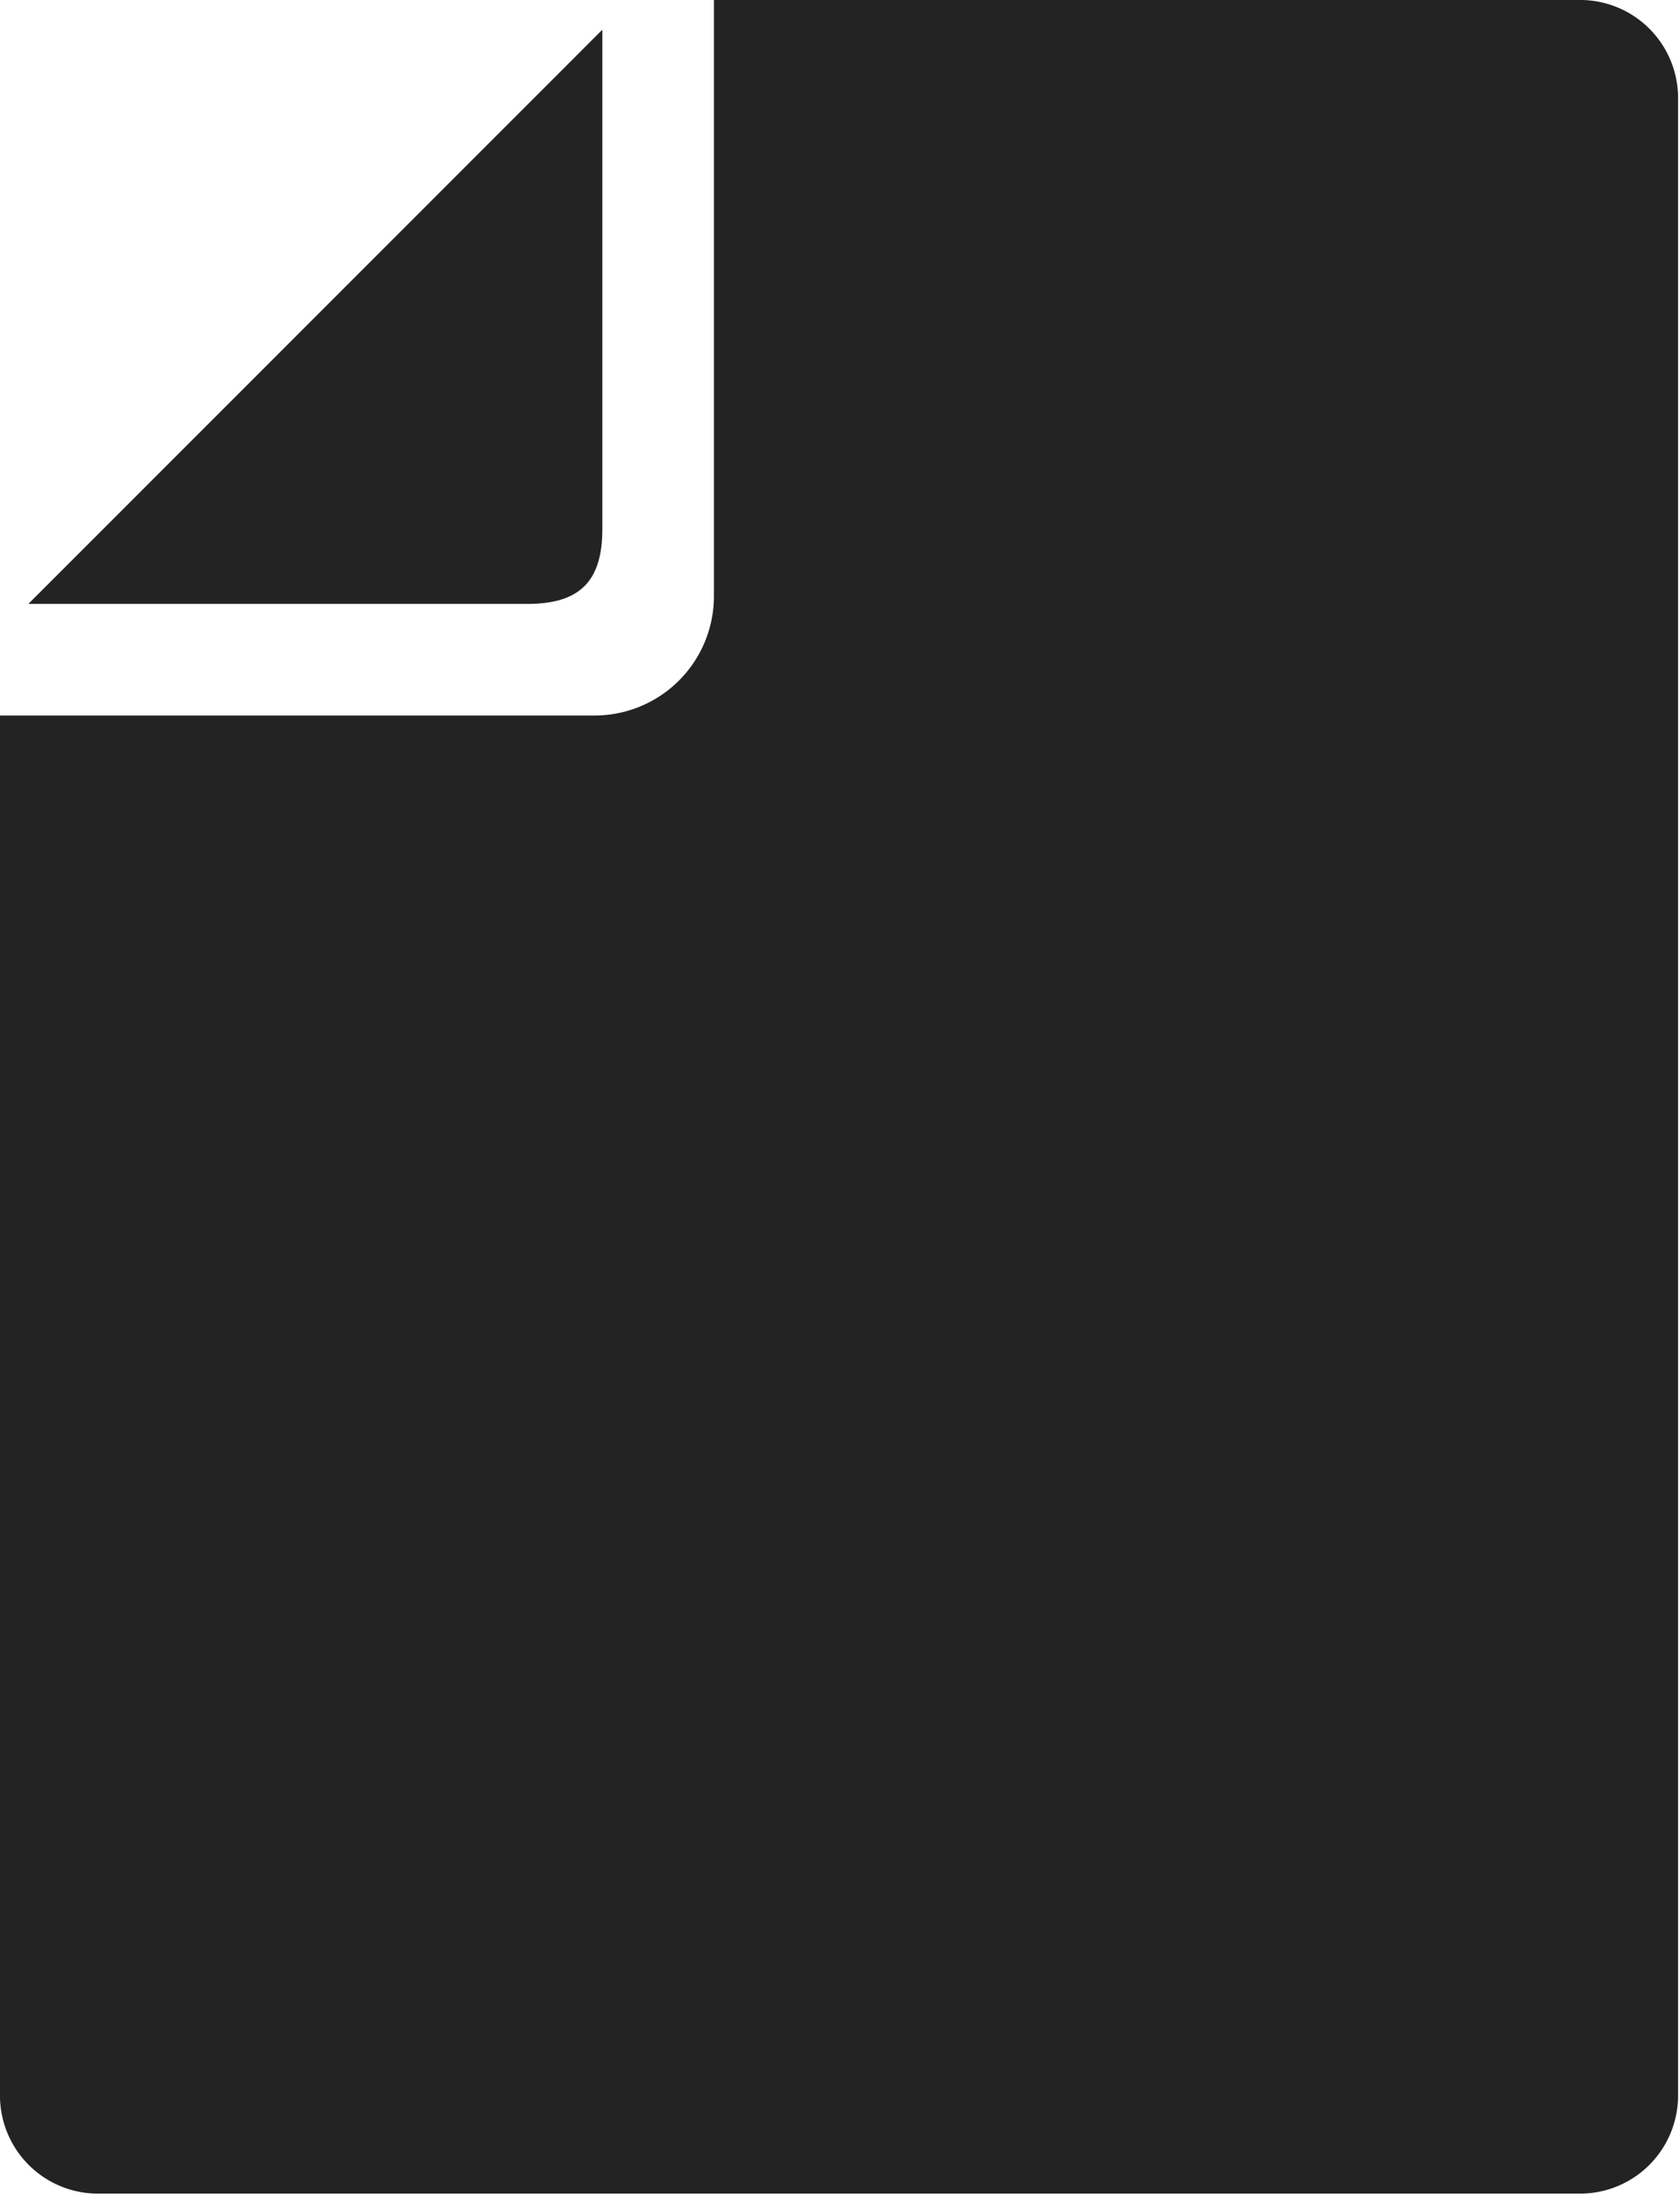
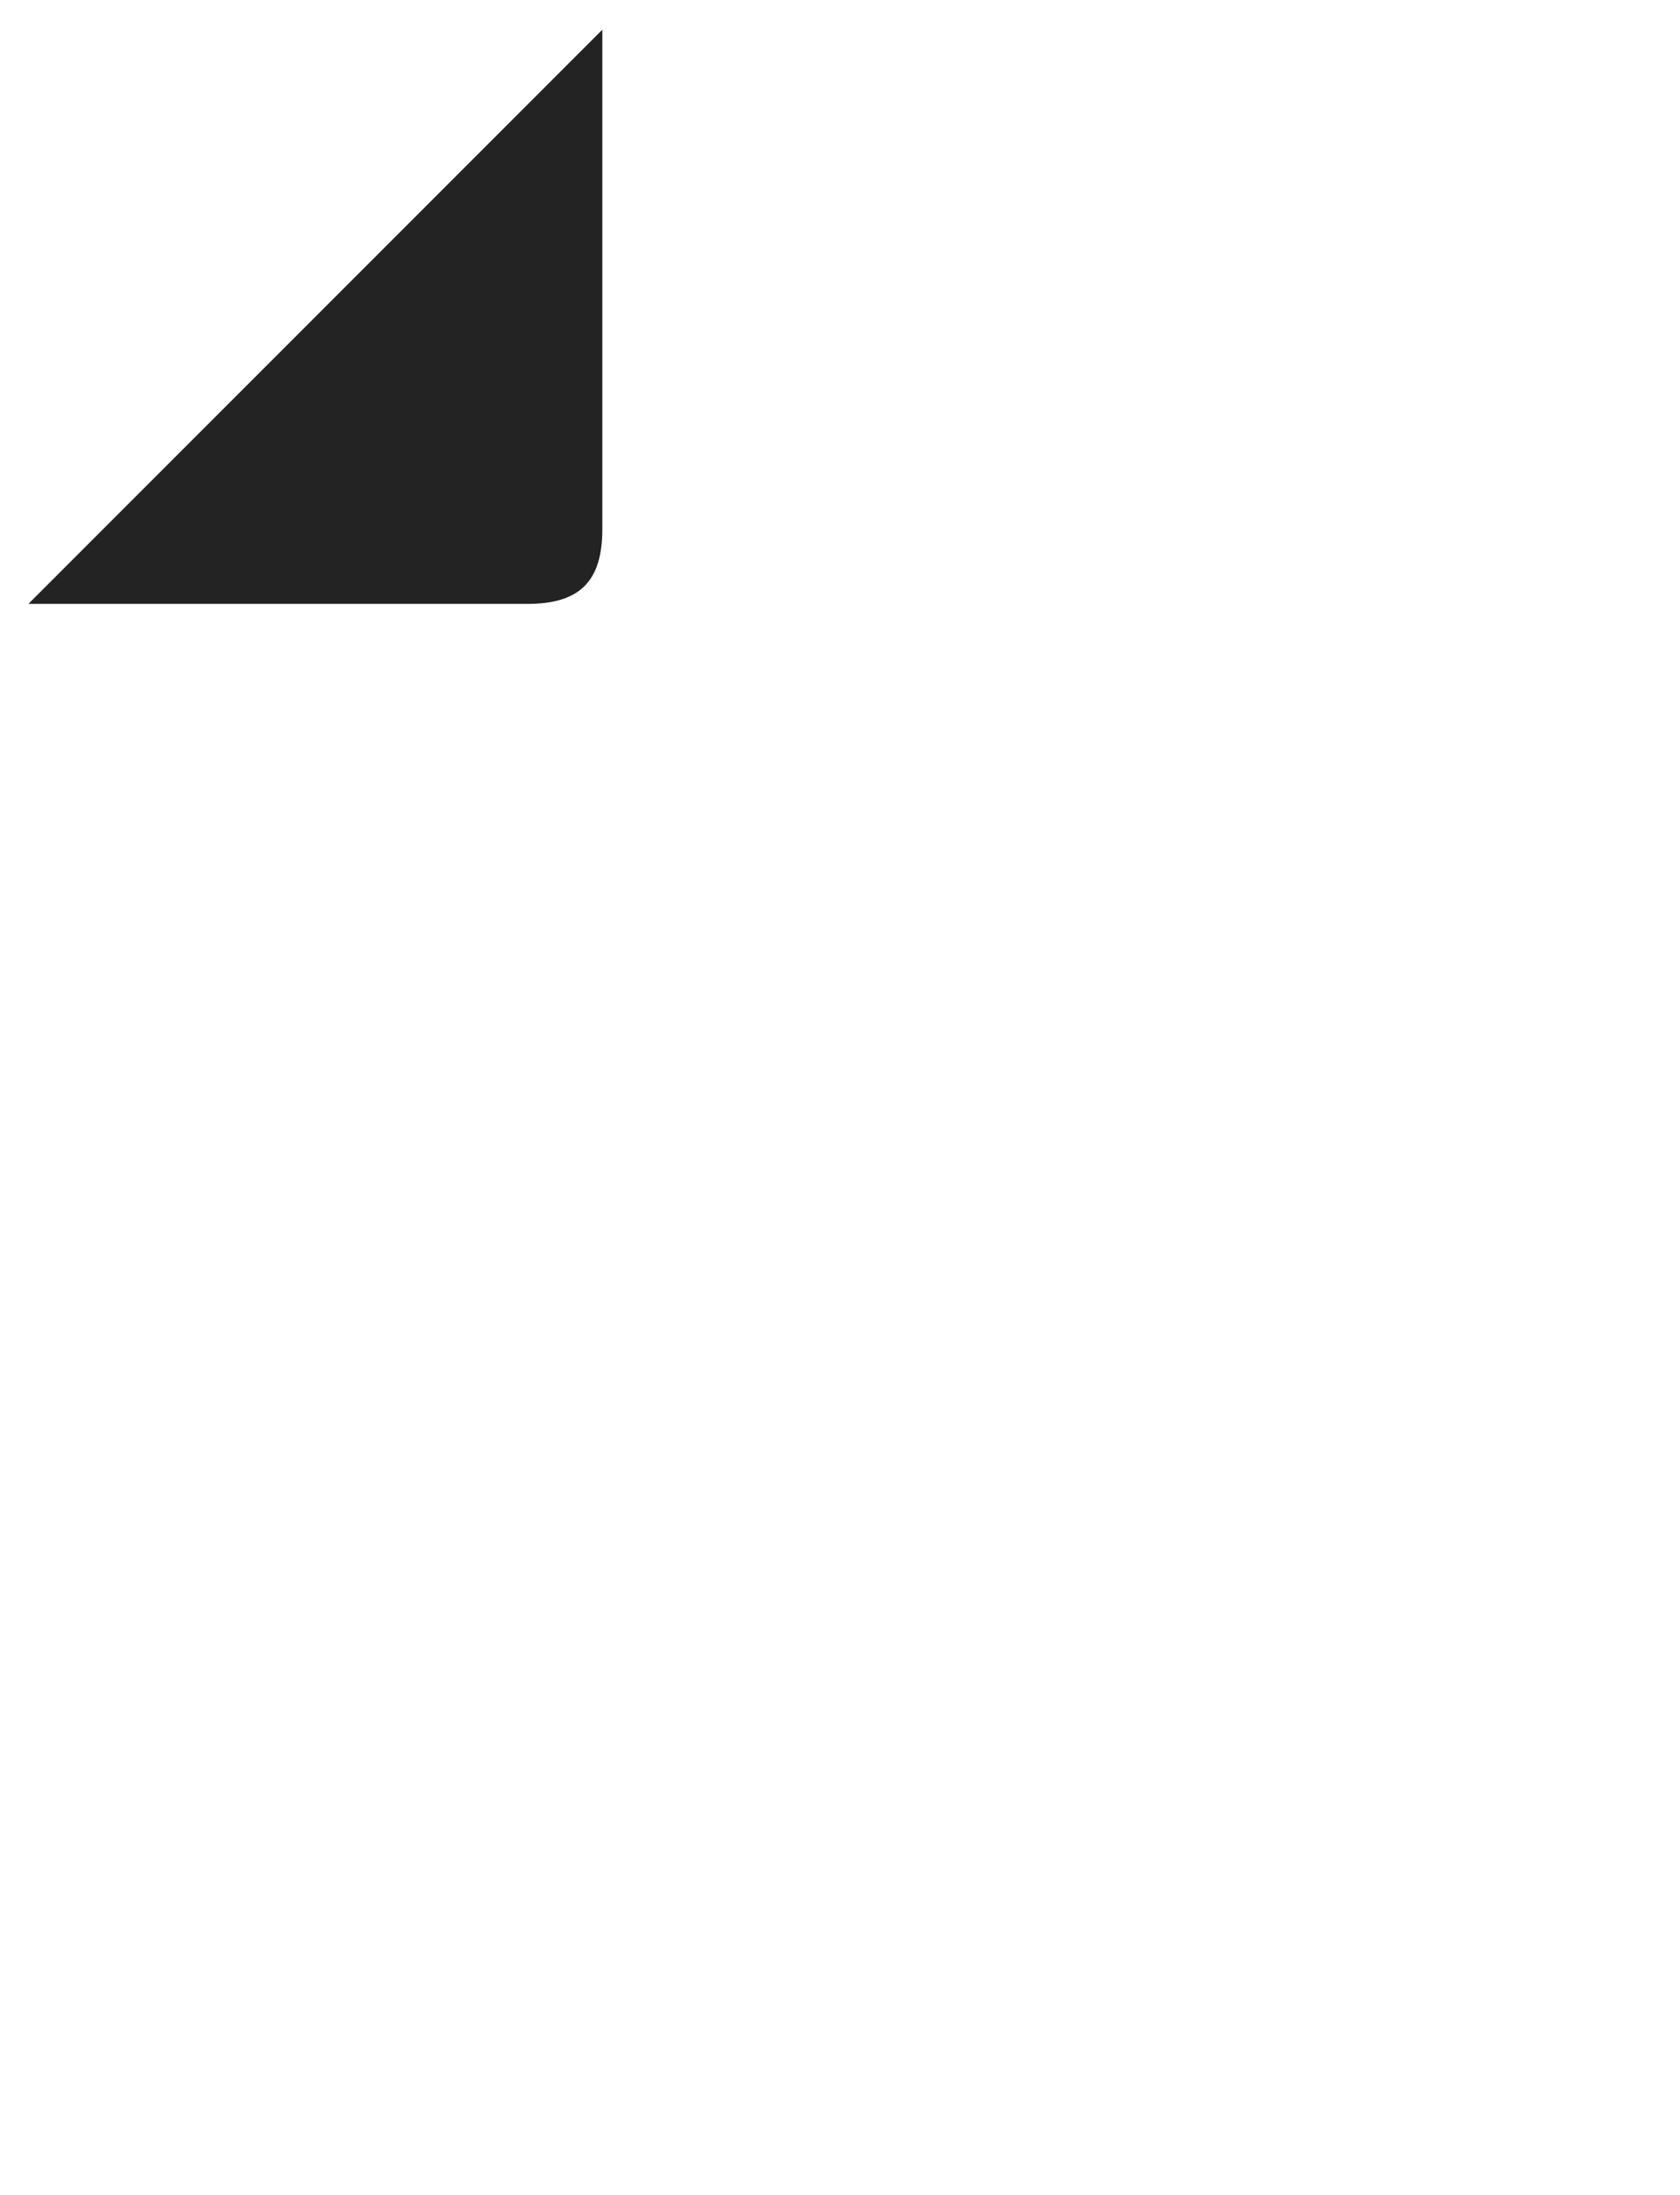
<svg xmlns="http://www.w3.org/2000/svg" viewBox="0 0 26.05 34.02">
  <defs>
    <style>.cls-1{fill:#232323;}</style>
  </defs>
  <g id="レイヤー_2" data-name="レイヤー 2">
    <g id="レイヤー_1-2" data-name="レイヤー 1">
      <path class="cls-1" d="M9.34,8.2V.46L.44,9.36H8.18C9,9.36,9.34,9,9.34,8.2Z" />
-       <path class="cls-1" d="M24.54,0H11.07V9.24a1.85,1.85,0,0,1-1.85,1.85H0V32.51A1.52,1.52,0,0,0,1.51,34h23a1.52,1.52,0,0,0,1.51-1.51v-31A1.52,1.52,0,0,0,24.54,0Z" />
    </g>
  </g>
</svg>